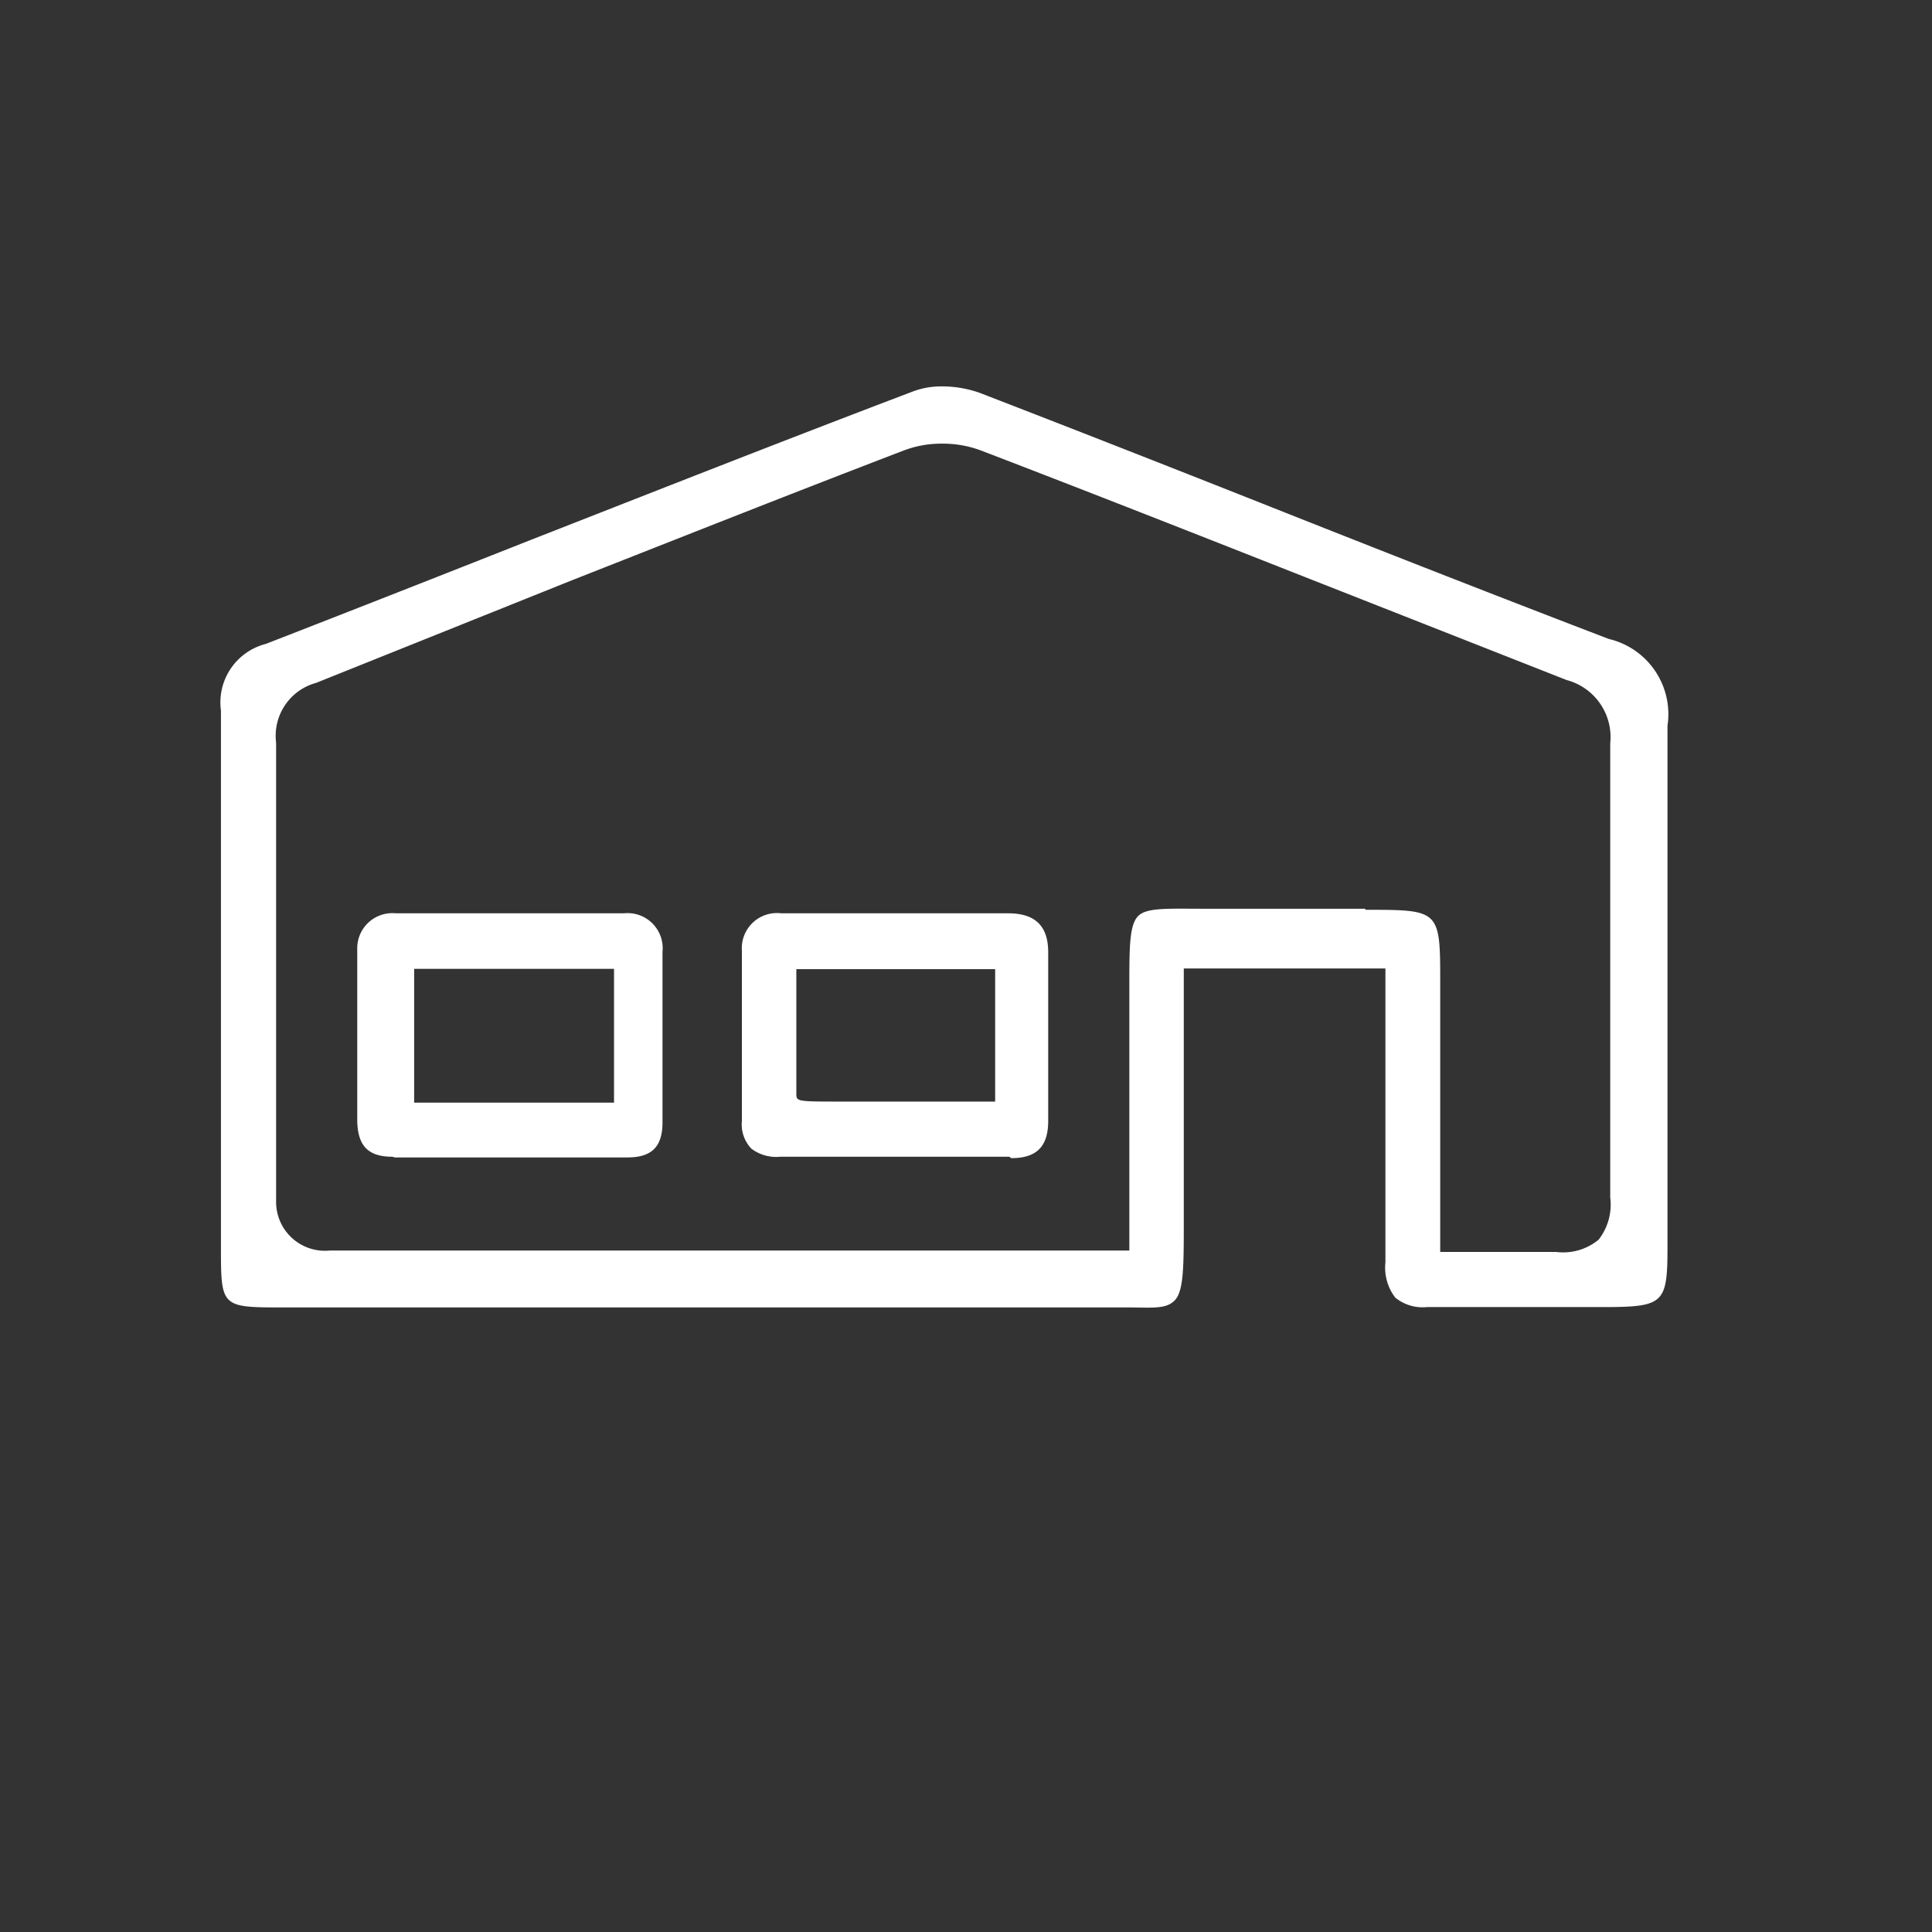
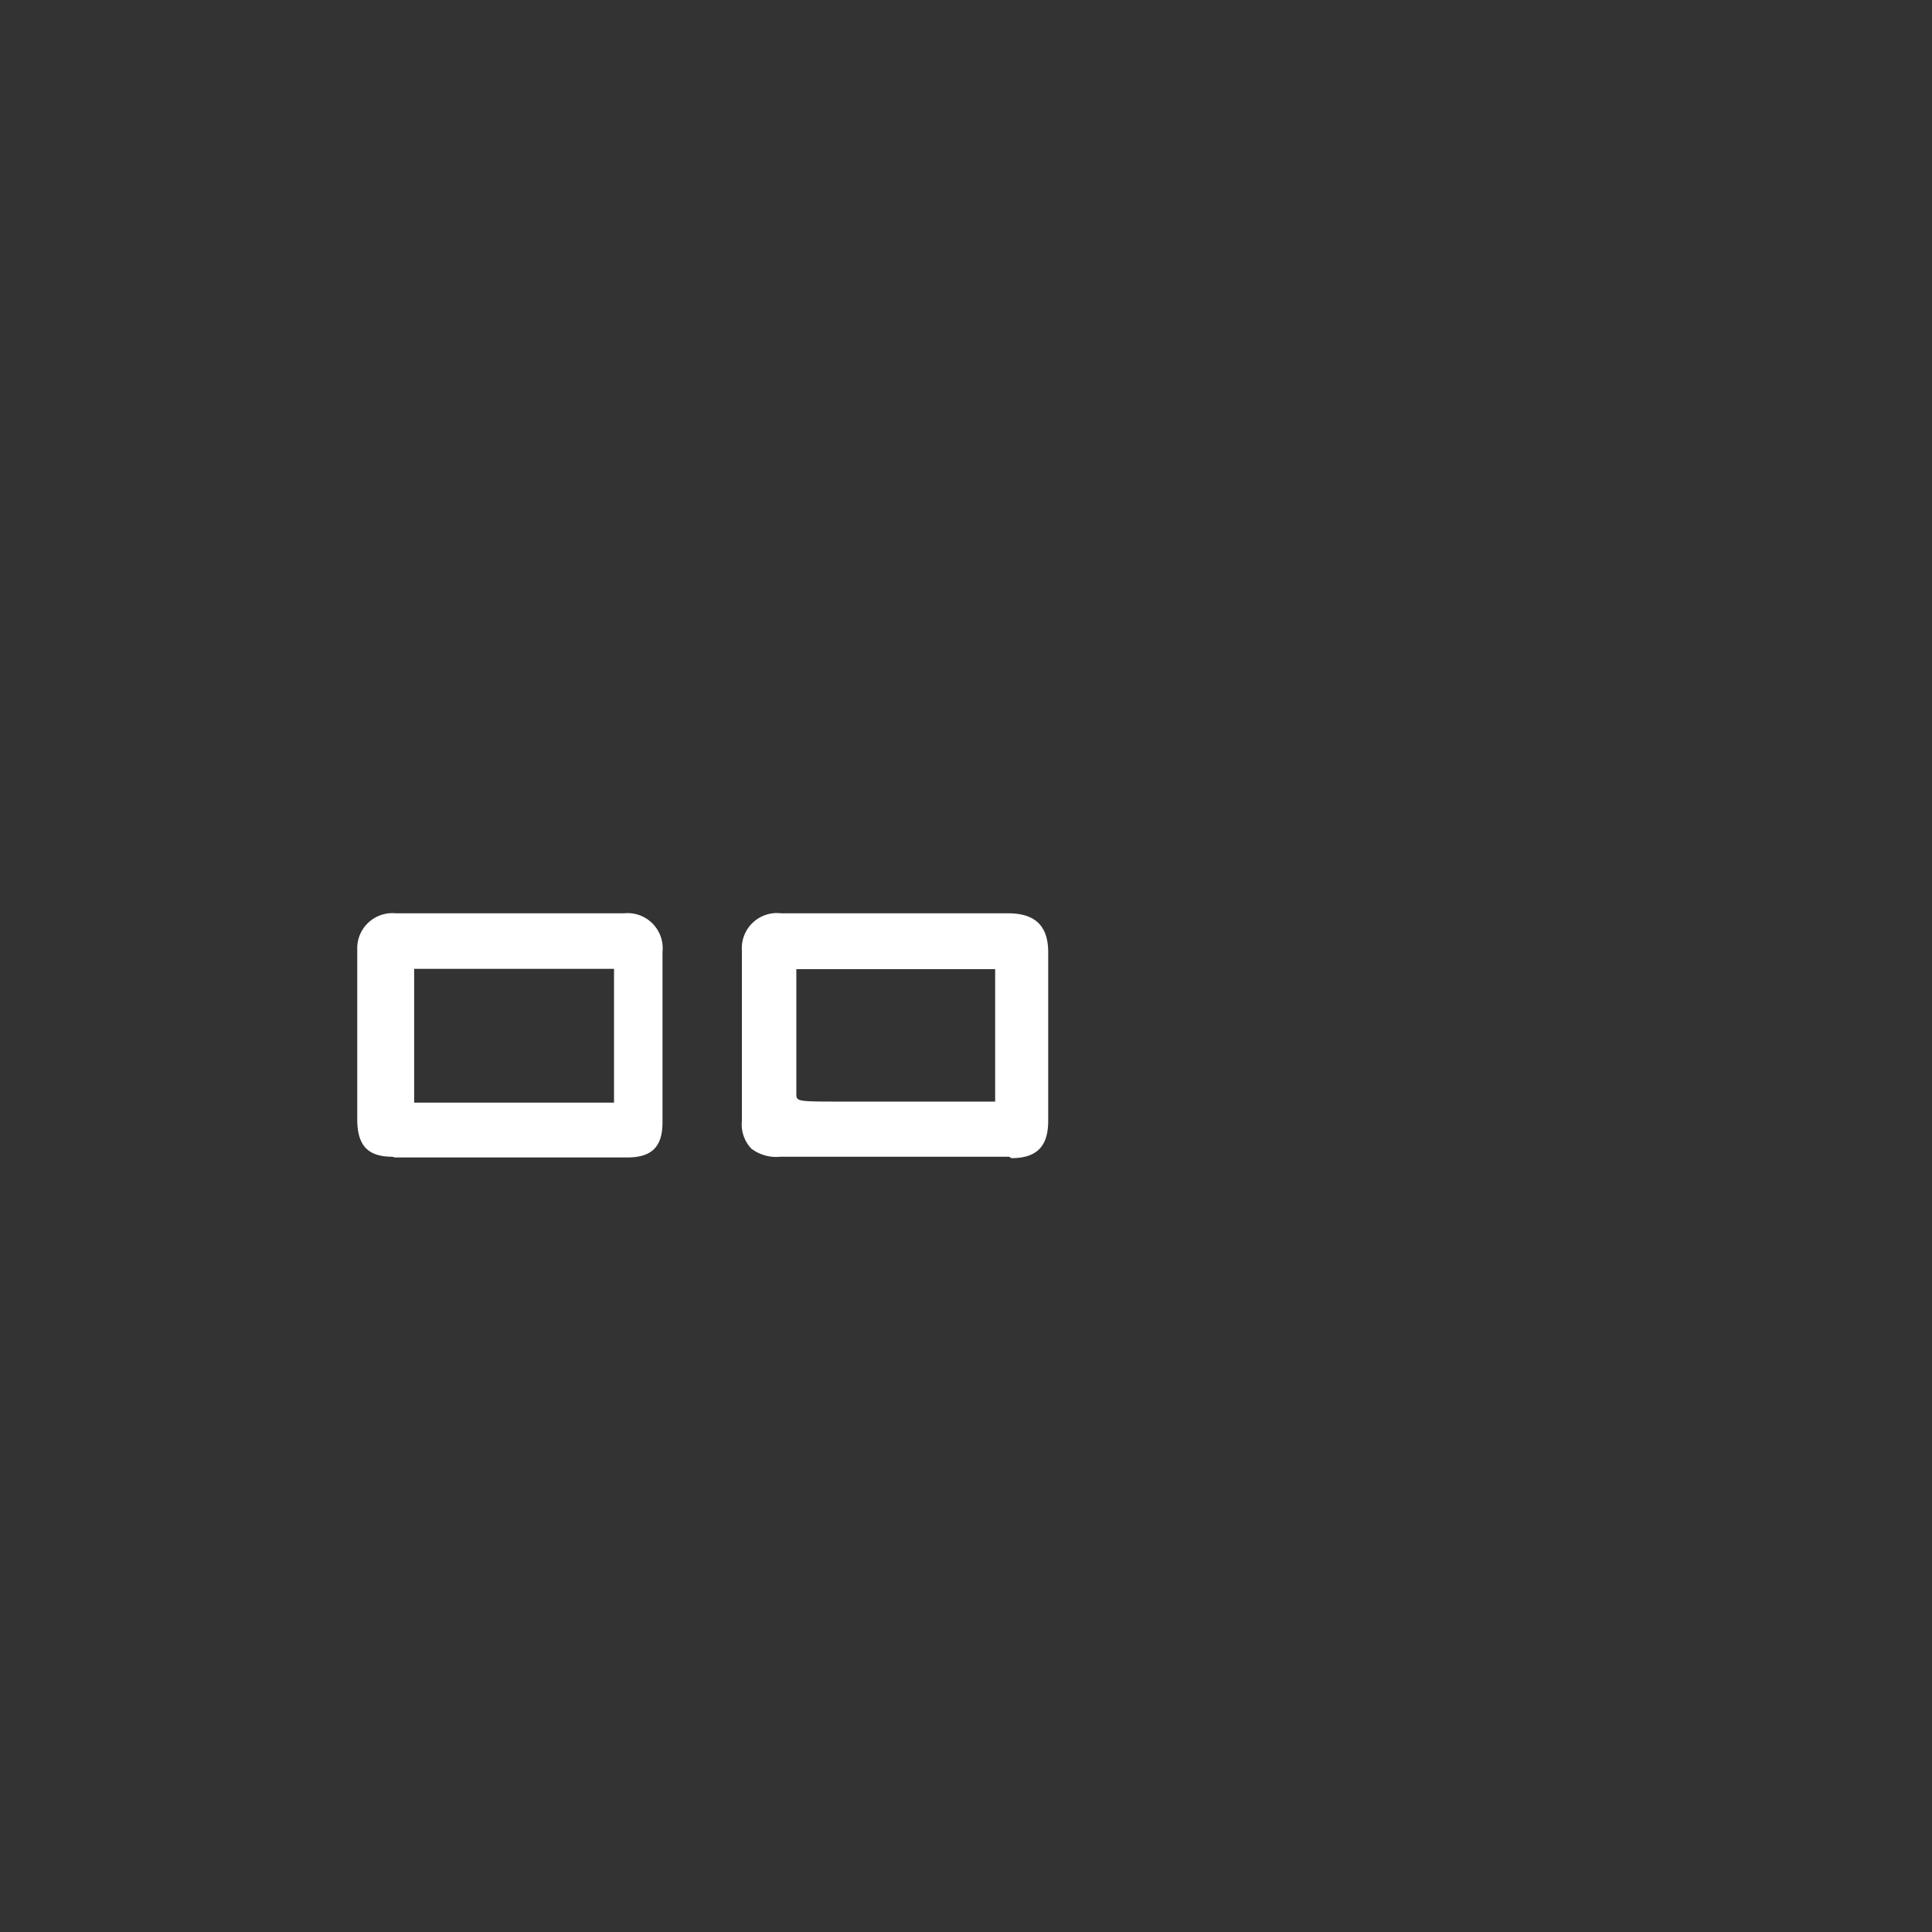
<svg xmlns="http://www.w3.org/2000/svg" id="Ebene_2" data-name="Ebene 2" viewBox="0 0 55 55">
  <rect x="0" y="0" width="55" height="55" fill="#333333" stroke="none" />
  <defs>
    <style>.cls-1{fill:#fff;}</style>
  </defs>
  <title>Alle-Fachthemen</title>
  <path class="cls-1" d="M11.17,32.93c-.71,0-1-.33-1-1.07,0-1.55,0-3.2,0-4.84A1,1,0,0,1,11.27,26h6.49a1,1,0,0,1,1.1,1.1c0,1.44,0,3,0,4.85,0,.7-.31,1-1,1H12.56c-.51,0-.93,0-1.32,0Zm.62-4.3v2.76h5.69V27.58H11.79Z" />
-   <path class="cls-1" d="M32.08,37.22h-24c-1.79,0-1.79,0-1.79-1.73V31c0-3.53,0-7.18,0-10.77a1.72,1.72,0,0,1,1.28-1.9q3.75-1.46,7.49-2.94C18.61,14,22.31,12.54,26,11.14a2.29,2.29,0,0,1,.83-.14,3.21,3.21,0,0,1,1.05.18c2.9,1.12,5.85,2.28,8.7,3.41,3,1.19,6.14,2.42,9.22,3.6a2.2,2.2,0,0,1,1.67,2.47c0,3.37,0,6.79,0,10.1,0,1.58,0,3.16,0,4.74s-.1,1.7-1.7,1.71H42.59l-1.89,0h-.08a1.23,1.23,0,0,1-.9-.27,1.4,1.4,0,0,1-.28-1c0-1.88,0-3.74,0-5.71,0-.8,0-1.61,0-2.43v-.23H33.7v7.17c0,1.29,0,2-.25,2.27S32.81,37.22,32.08,37.22ZM38.87,25.9C41,25.9,41,25.9,41,28v7.64H44.3a1.58,1.58,0,0,0,1.21-.35,1.62,1.62,0,0,0,.33-1.2c0-4.16,0-8.52,0-12.93a1.68,1.68,0,0,0-1.24-1.8l-7.29-2.87c-3.07-1.21-6.24-2.46-9.37-3.66a3.08,3.08,0,0,0-1.13-.2,3,3,0,0,0-1.07.19c-3.16,1.21-6.36,2.48-9.46,3.7L9,19.44a1.56,1.56,0,0,0-1.14,1.7c0,3.41,0,6.66,0,10.09v3a1.39,1.39,0,0,0,1.53,1.37H32.15V28.1c0-1.11,0-1.73.23-2s.83-.23,1.91-.23h4.58Z" />
  <path class="cls-1" d="M28.73,32.93l-1.34,0H22.21a1.17,1.17,0,0,1-.82-.23,1,1,0,0,1-.27-.79V30.29c0-1.08,0-2.16,0-3.23A1,1,0,0,1,22.24,26H28.7c.76,0,1.13.35,1.14,1.08,0,1.76,0,3.51,0,4.83,0,.73-.33,1.06-1.05,1.06Zm-6.06-5.11c0,.86,0,3,0,3.31v0c0,.23,0,.23,1.34.23h4.32V27.59H22.67Z" />
</svg>